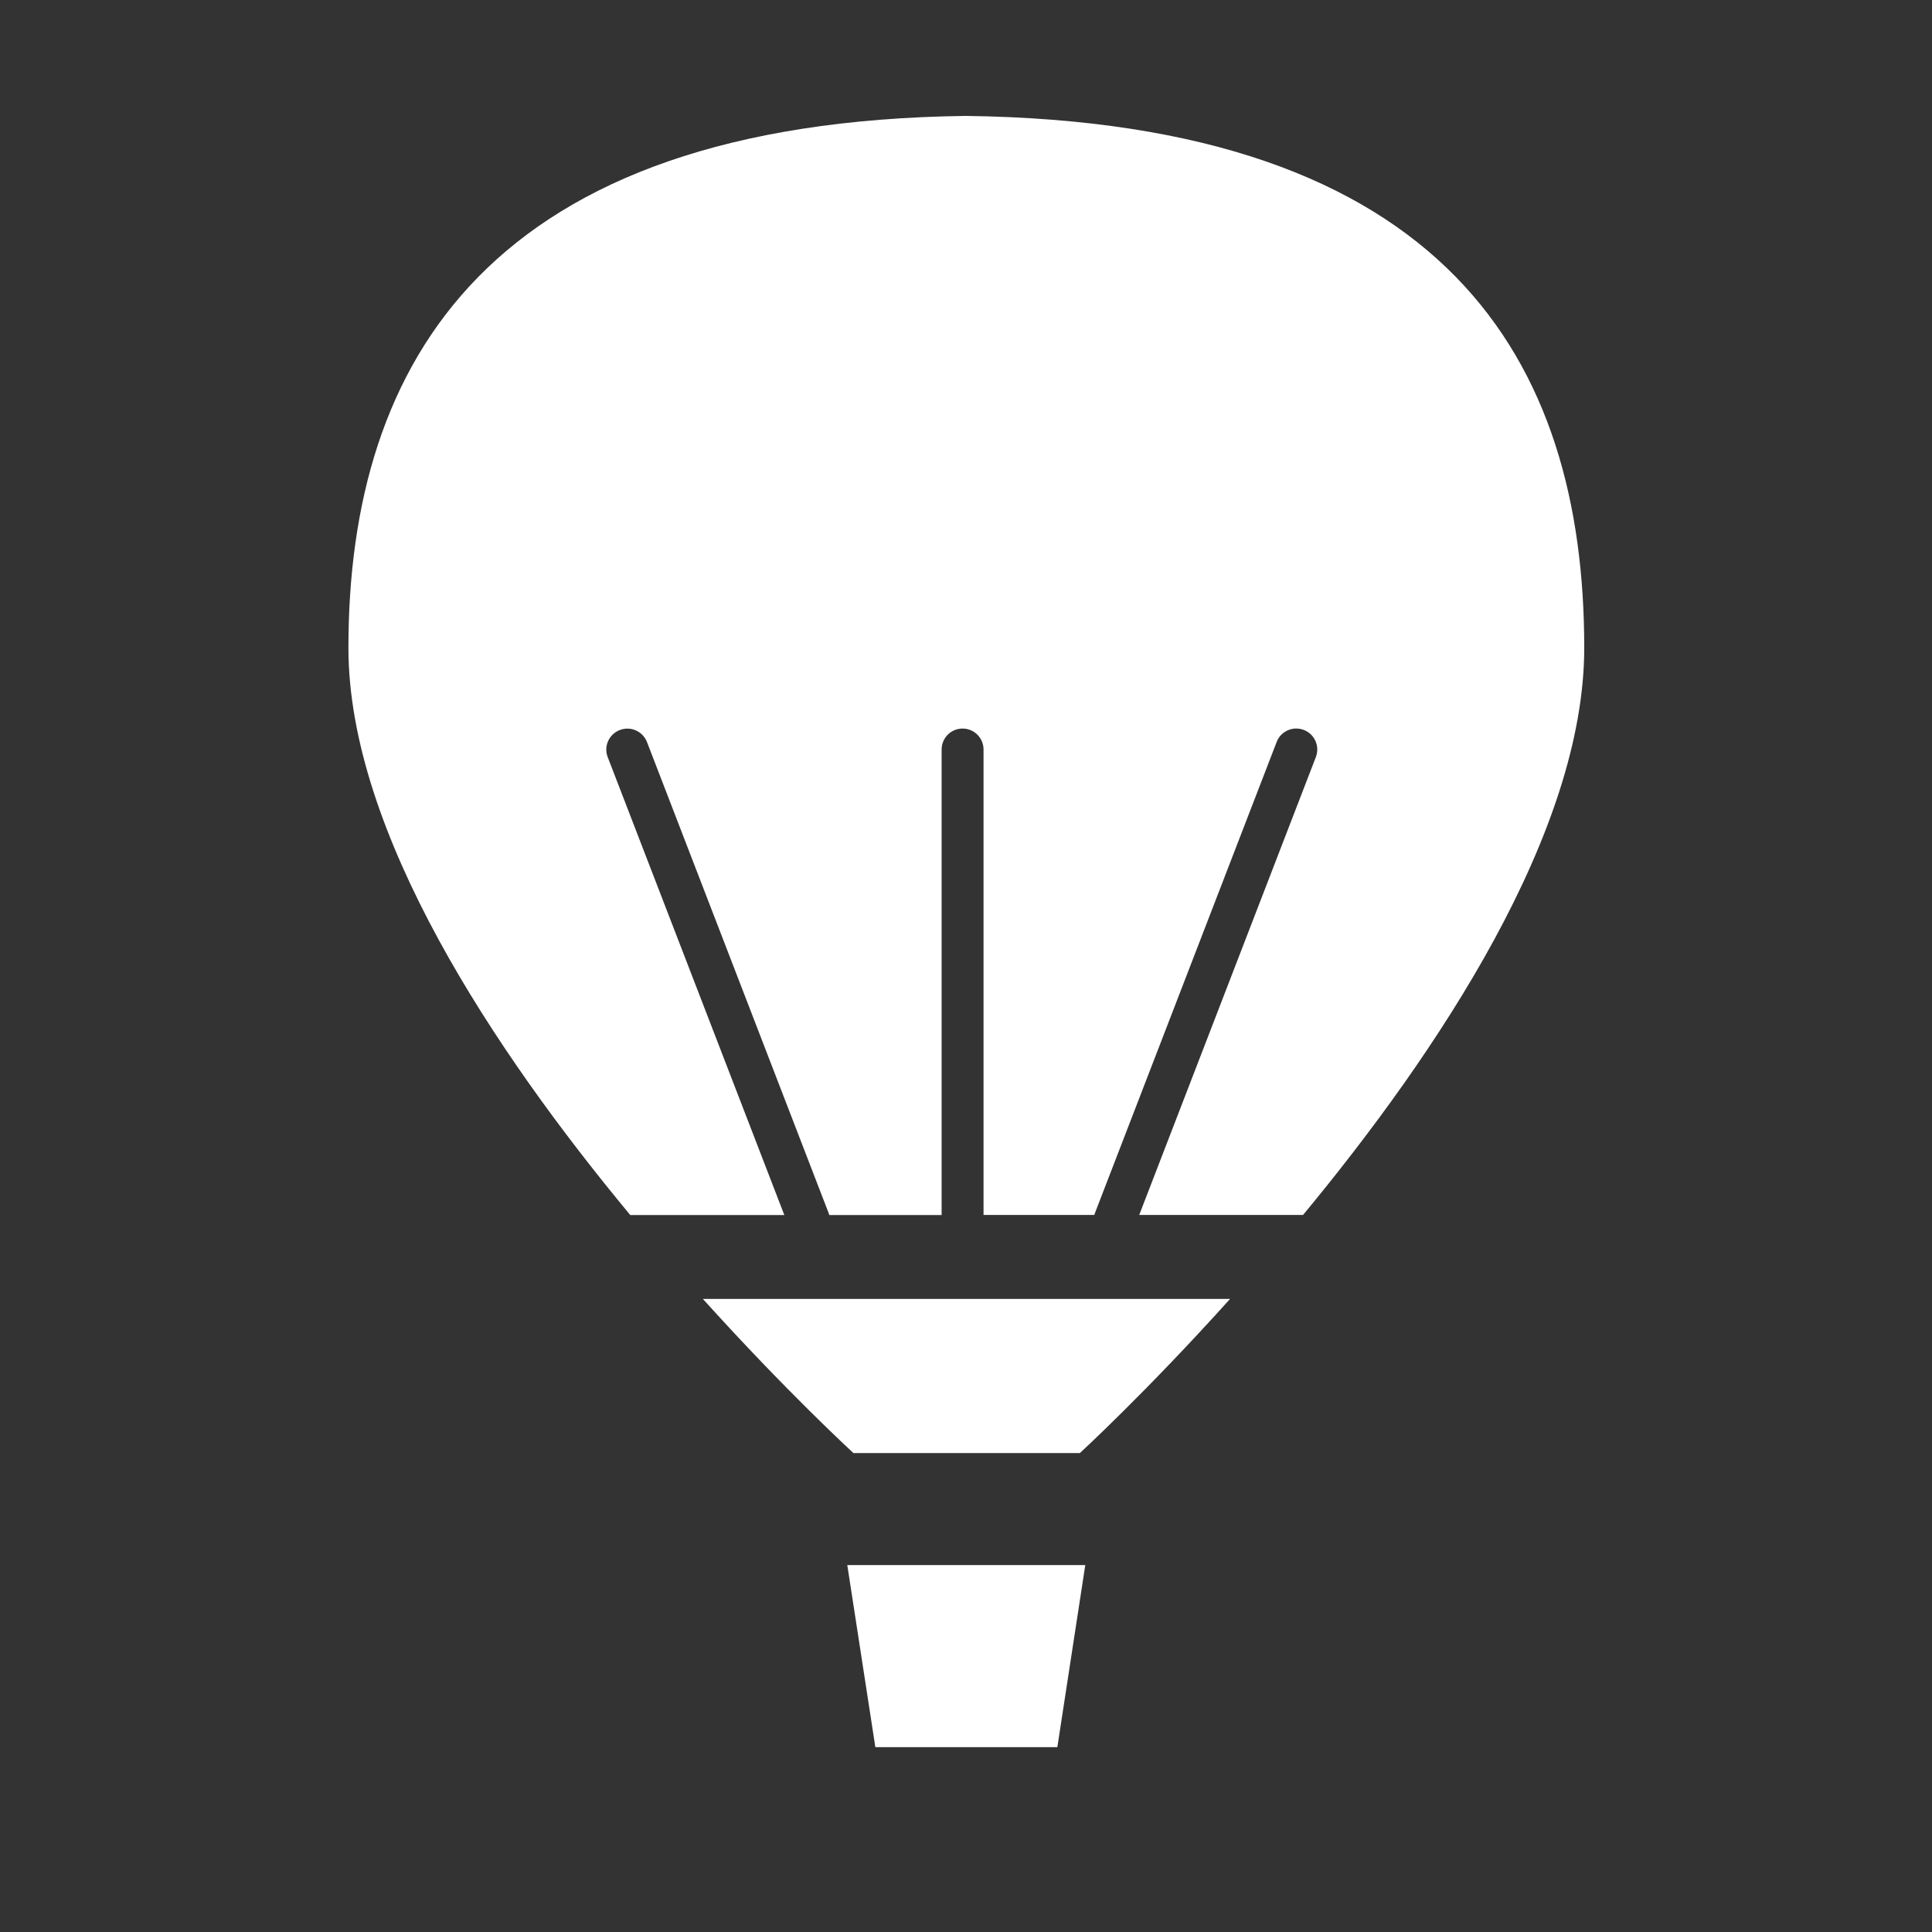
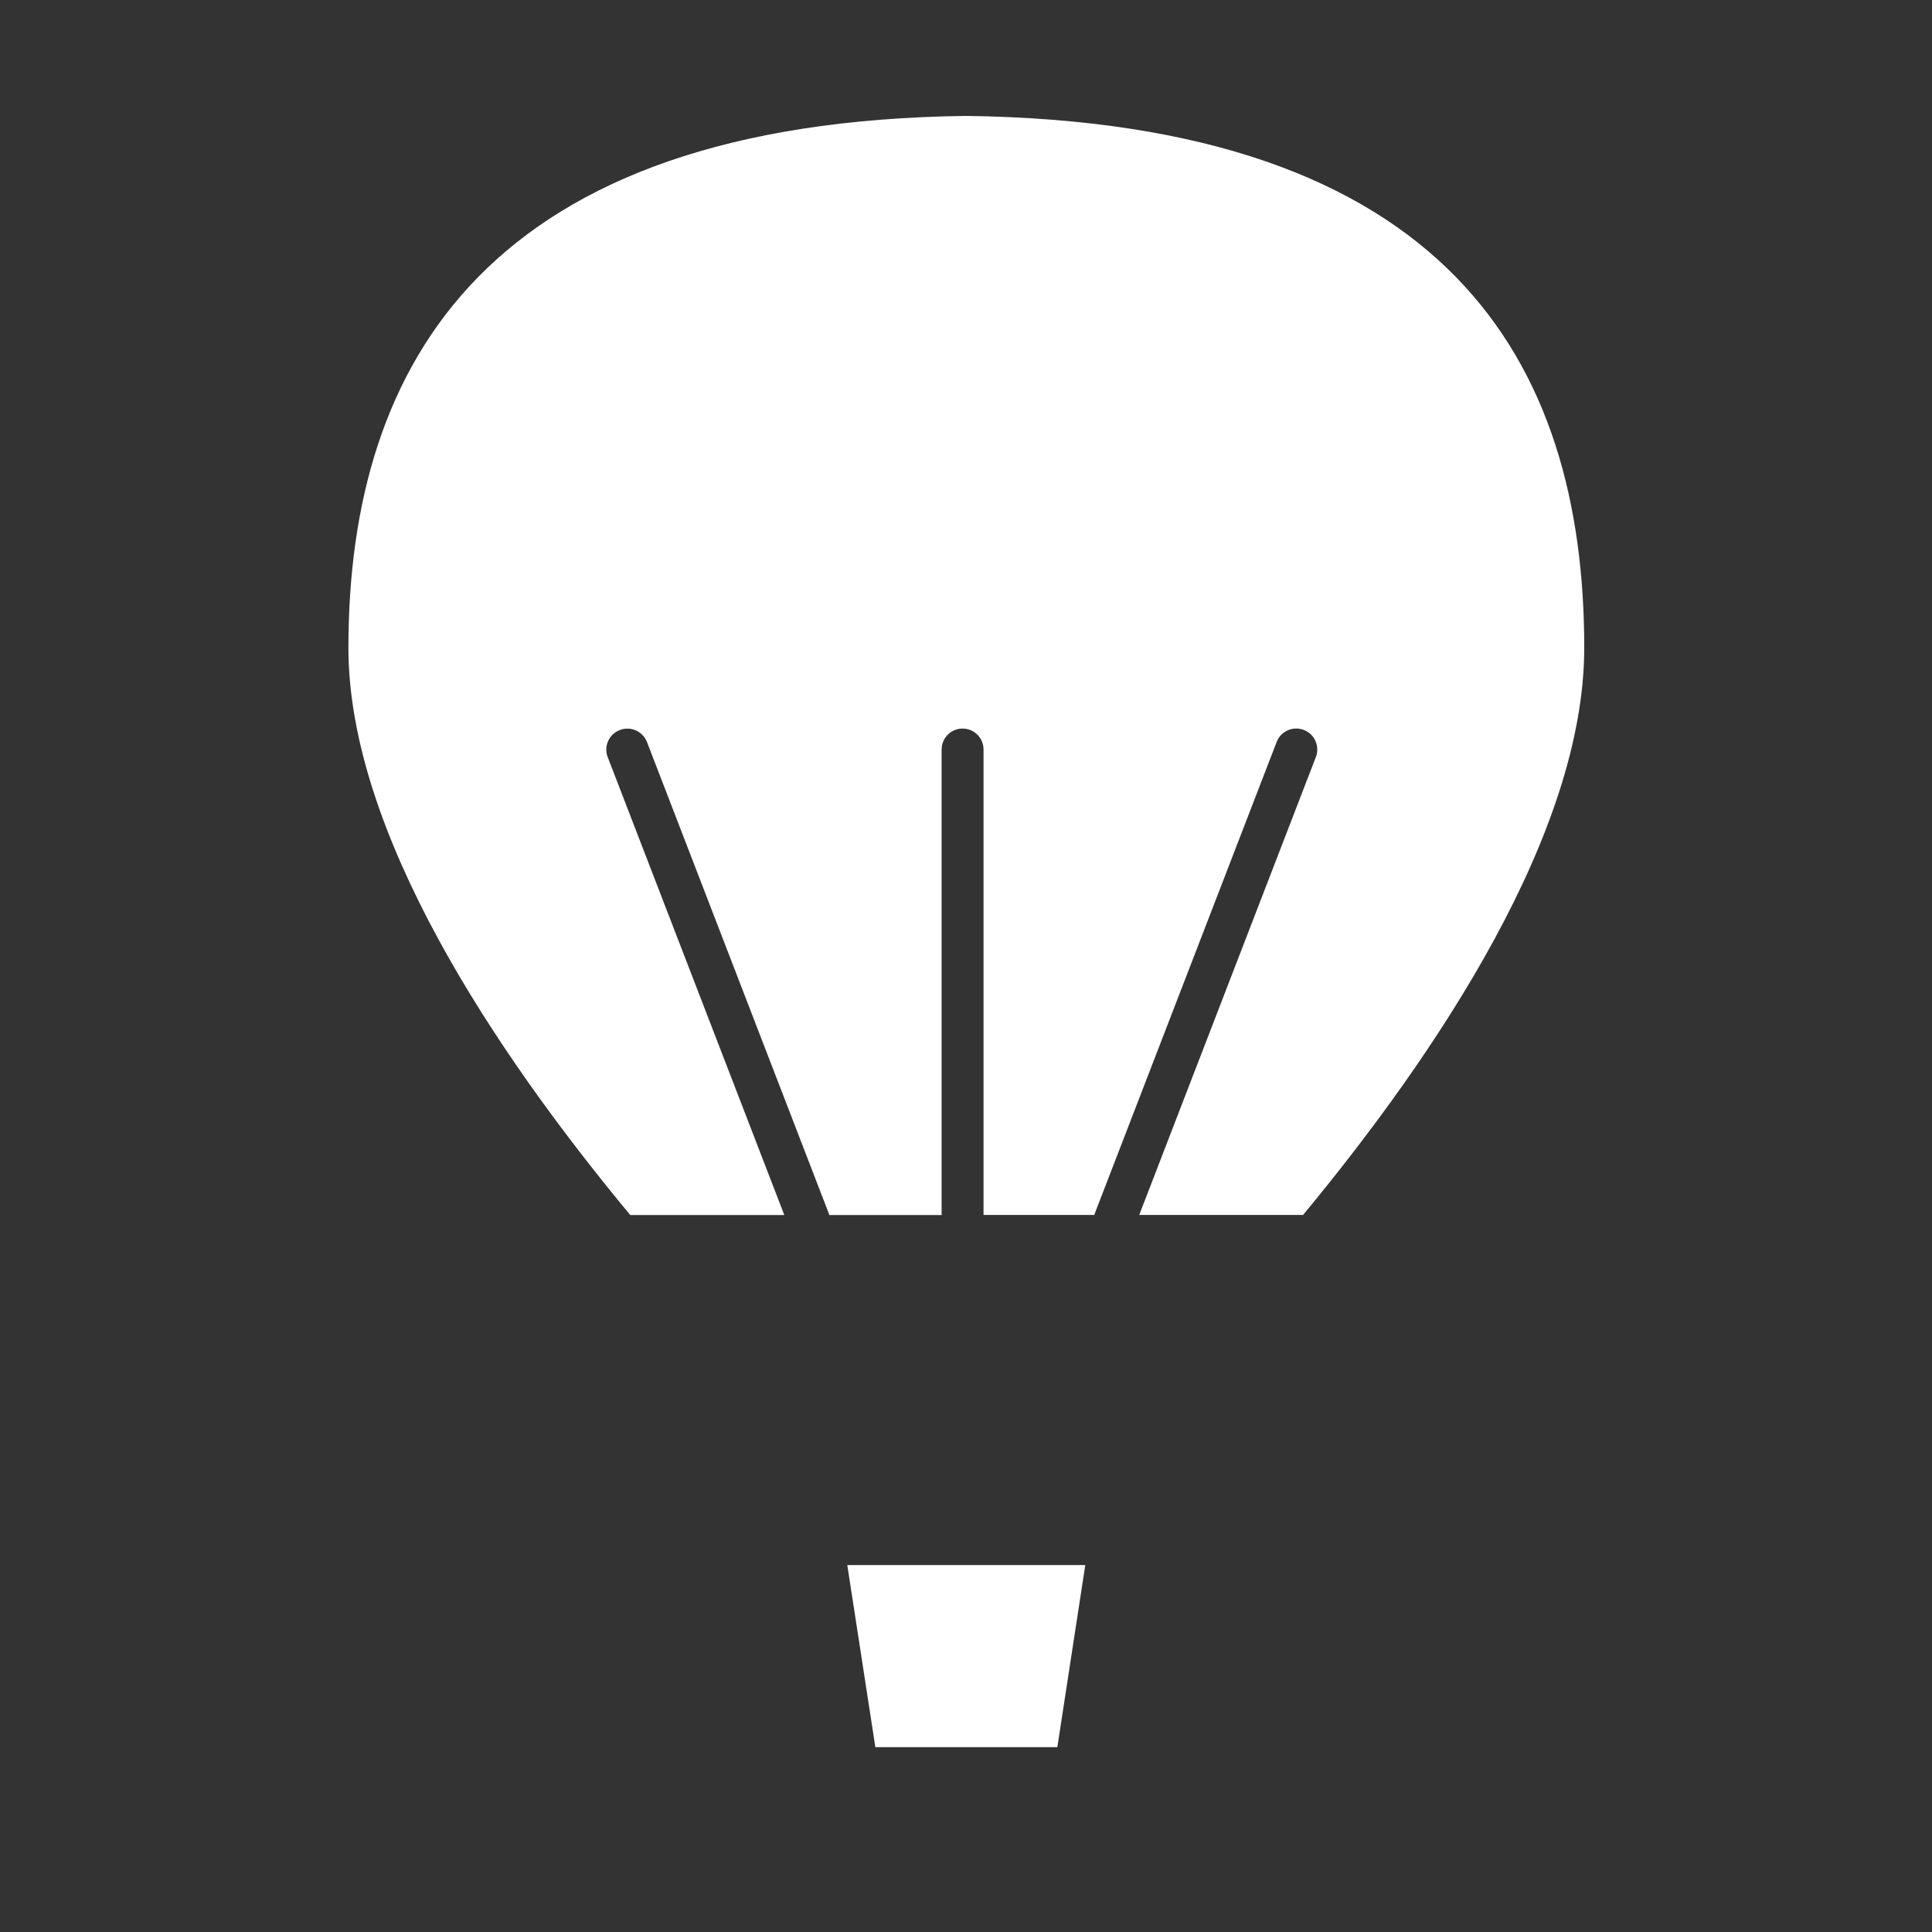
<svg xmlns="http://www.w3.org/2000/svg" version="1.1" id="Layer_1" x="0px" y="0px" width="50px" height="50px" viewBox="0 0 50 50" enable-background="new 0 0 50 50" xml:space="preserve">
  <rect x="0" y="0" width="50" height="50" fill="#333333" stroke="none" />
  <g>
    <polygon fill="#FFFFFF" points="27.364,45.216 22.654,45.216 21.928,40.504 28.087,40.504  " />
    <g>
      <path fill="#FFFFFF" d="M24.992,3C12.668,3.156,9.017,9.354,9.017,16.765c0,4.784,3.792,10.46,7.294,14.68h3.987l-4.57-11.849    c-0.11-0.281,0.031-0.595,0.313-0.703c0.28-0.108,0.594,0.031,0.703,0.311l4.707,12.205c0.005,0.012,0.006,0.023,0.011,0.036    h2.907V19.398c0-0.299,0.241-0.543,0.542-0.543c0.3,0,0.543,0.243,0.543,0.543v12.045h2.868c0.004-0.013,0.004-0.025,0.01-0.036    l4.708-12.205c0.107-0.28,0.421-0.419,0.703-0.311c0.281,0.108,0.419,0.421,0.311,0.703l-4.571,11.849h4.24    C37.215,27.225,41,21.548,41,16.765C41,9.354,37.46,3.156,24.992,3z" />
-       <path fill="#FFFFFF" d="M18.19,33.616c2.184,2.421,3.897,3.989,3.897,3.989h2.9h2.96c0,0,1.709-1.568,3.887-3.989H18.19z" />
    </g>
  </g>
</svg>